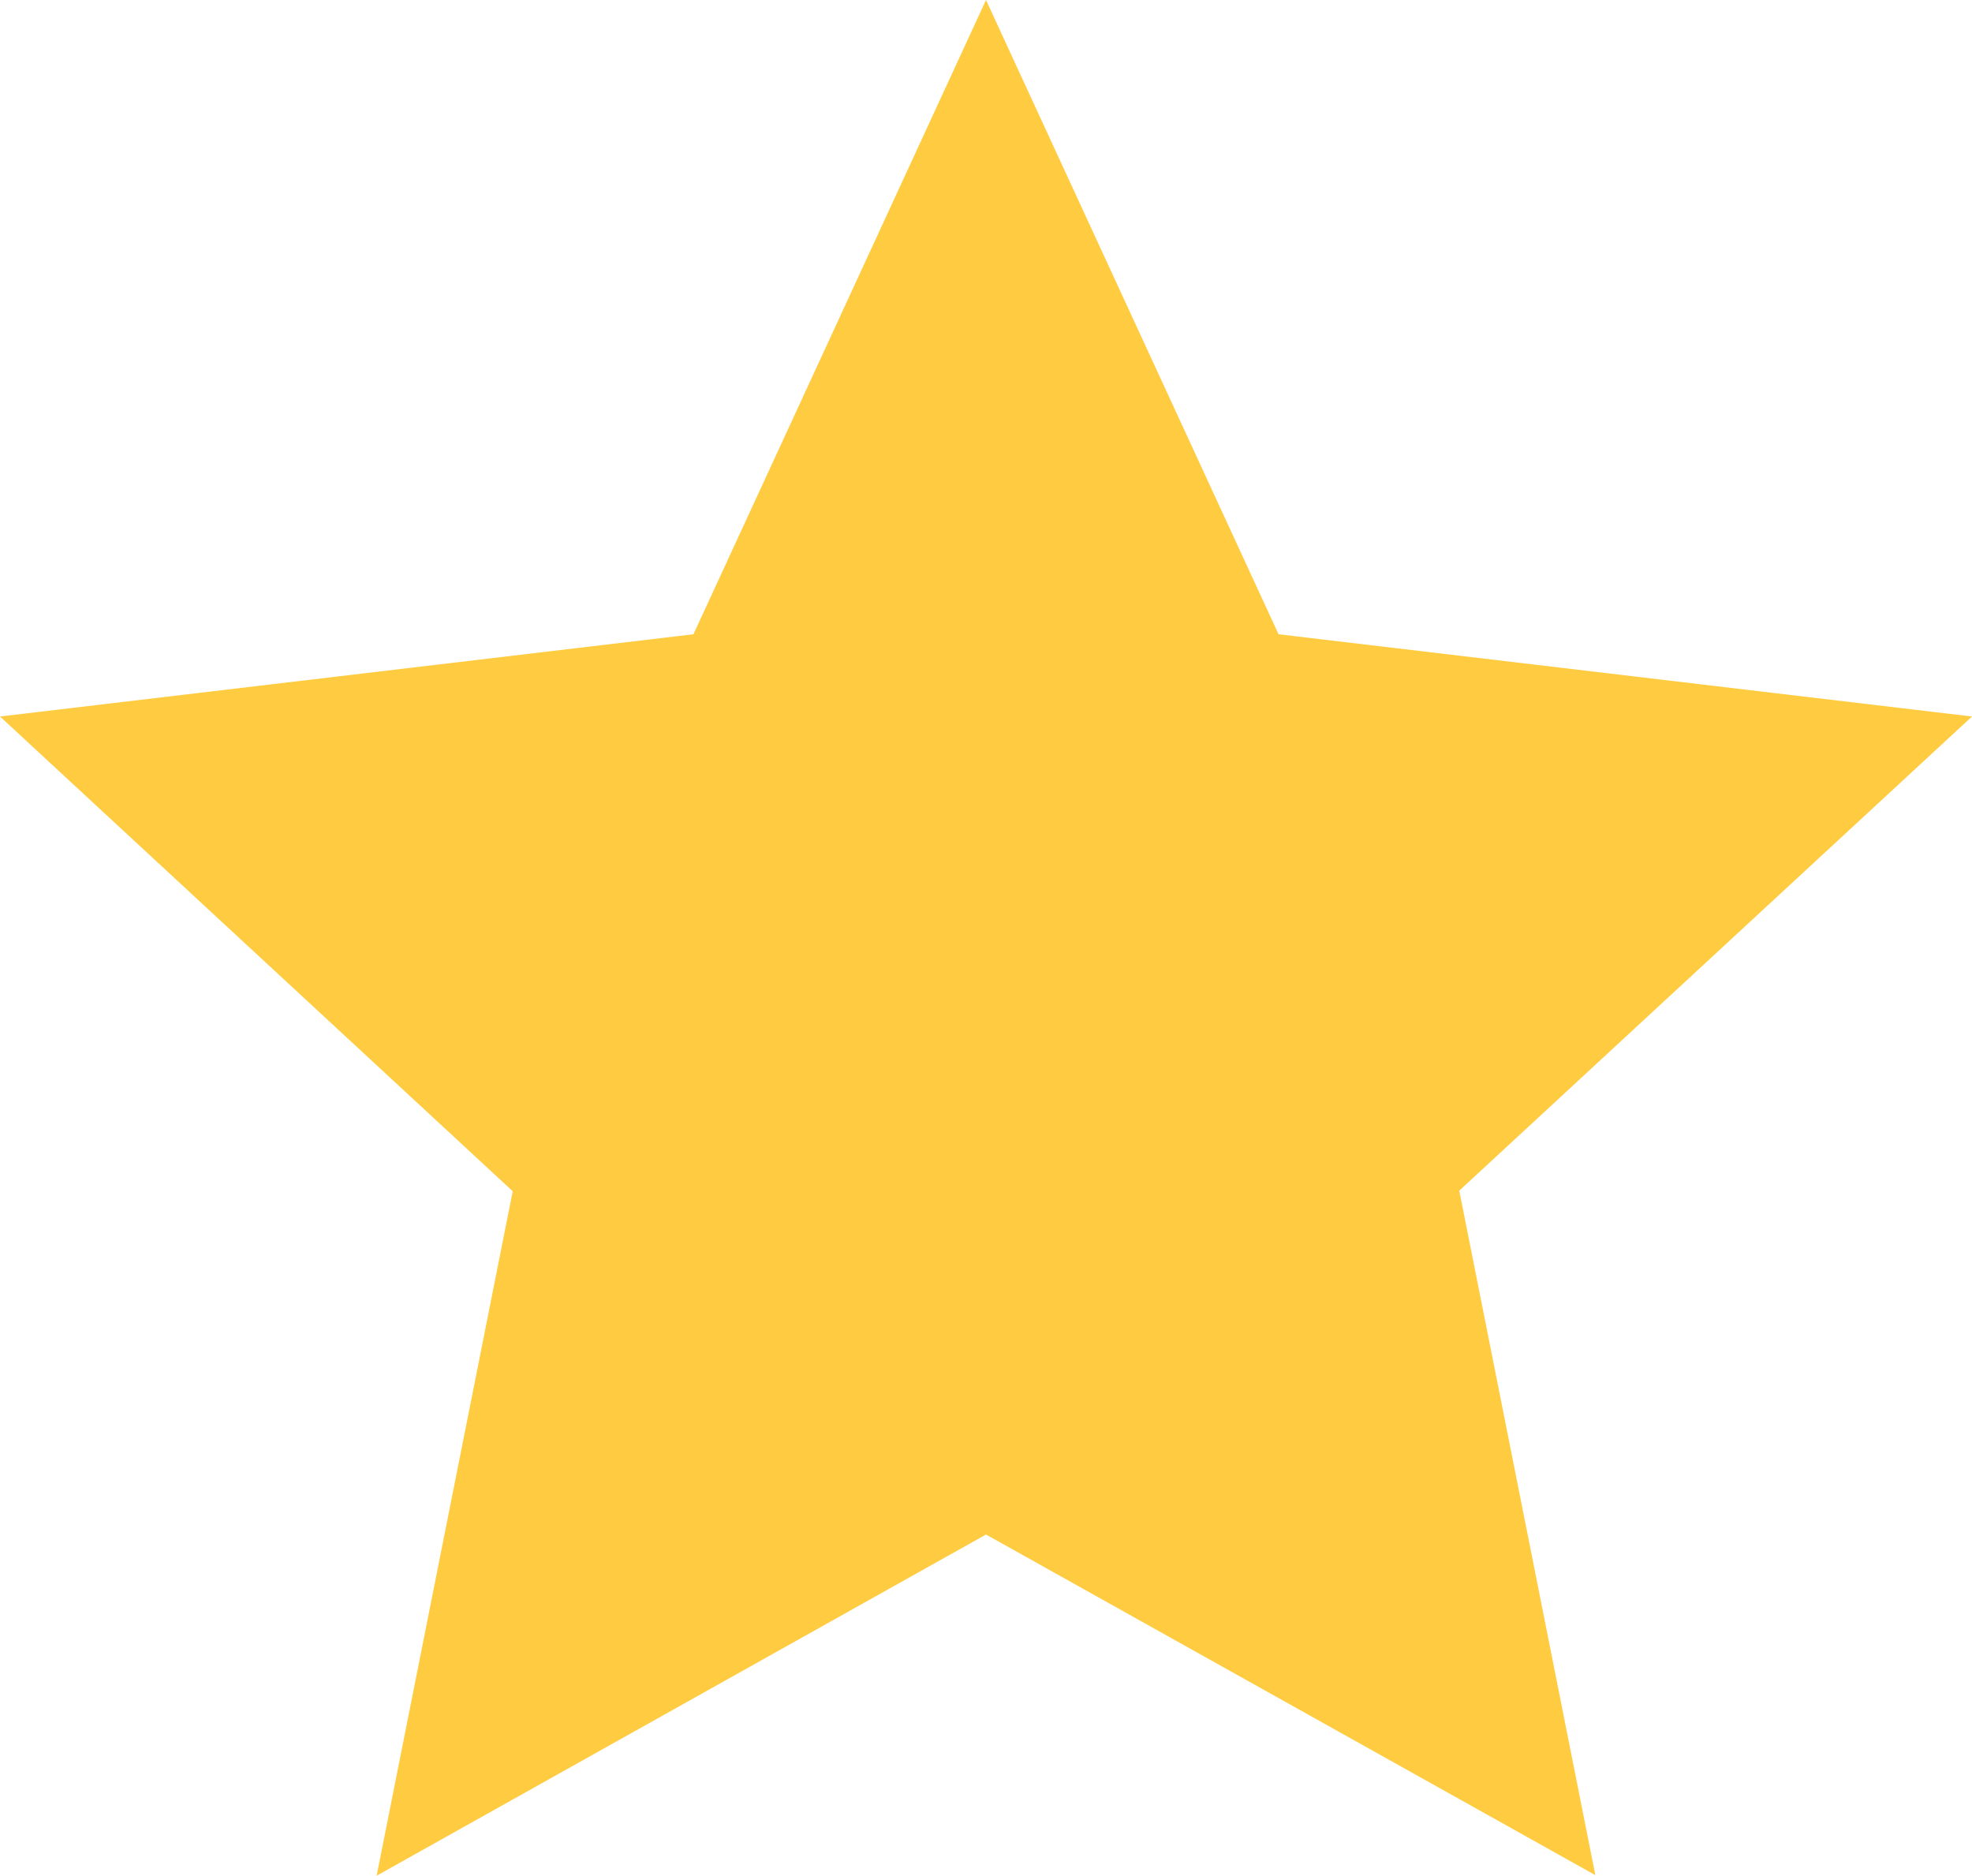
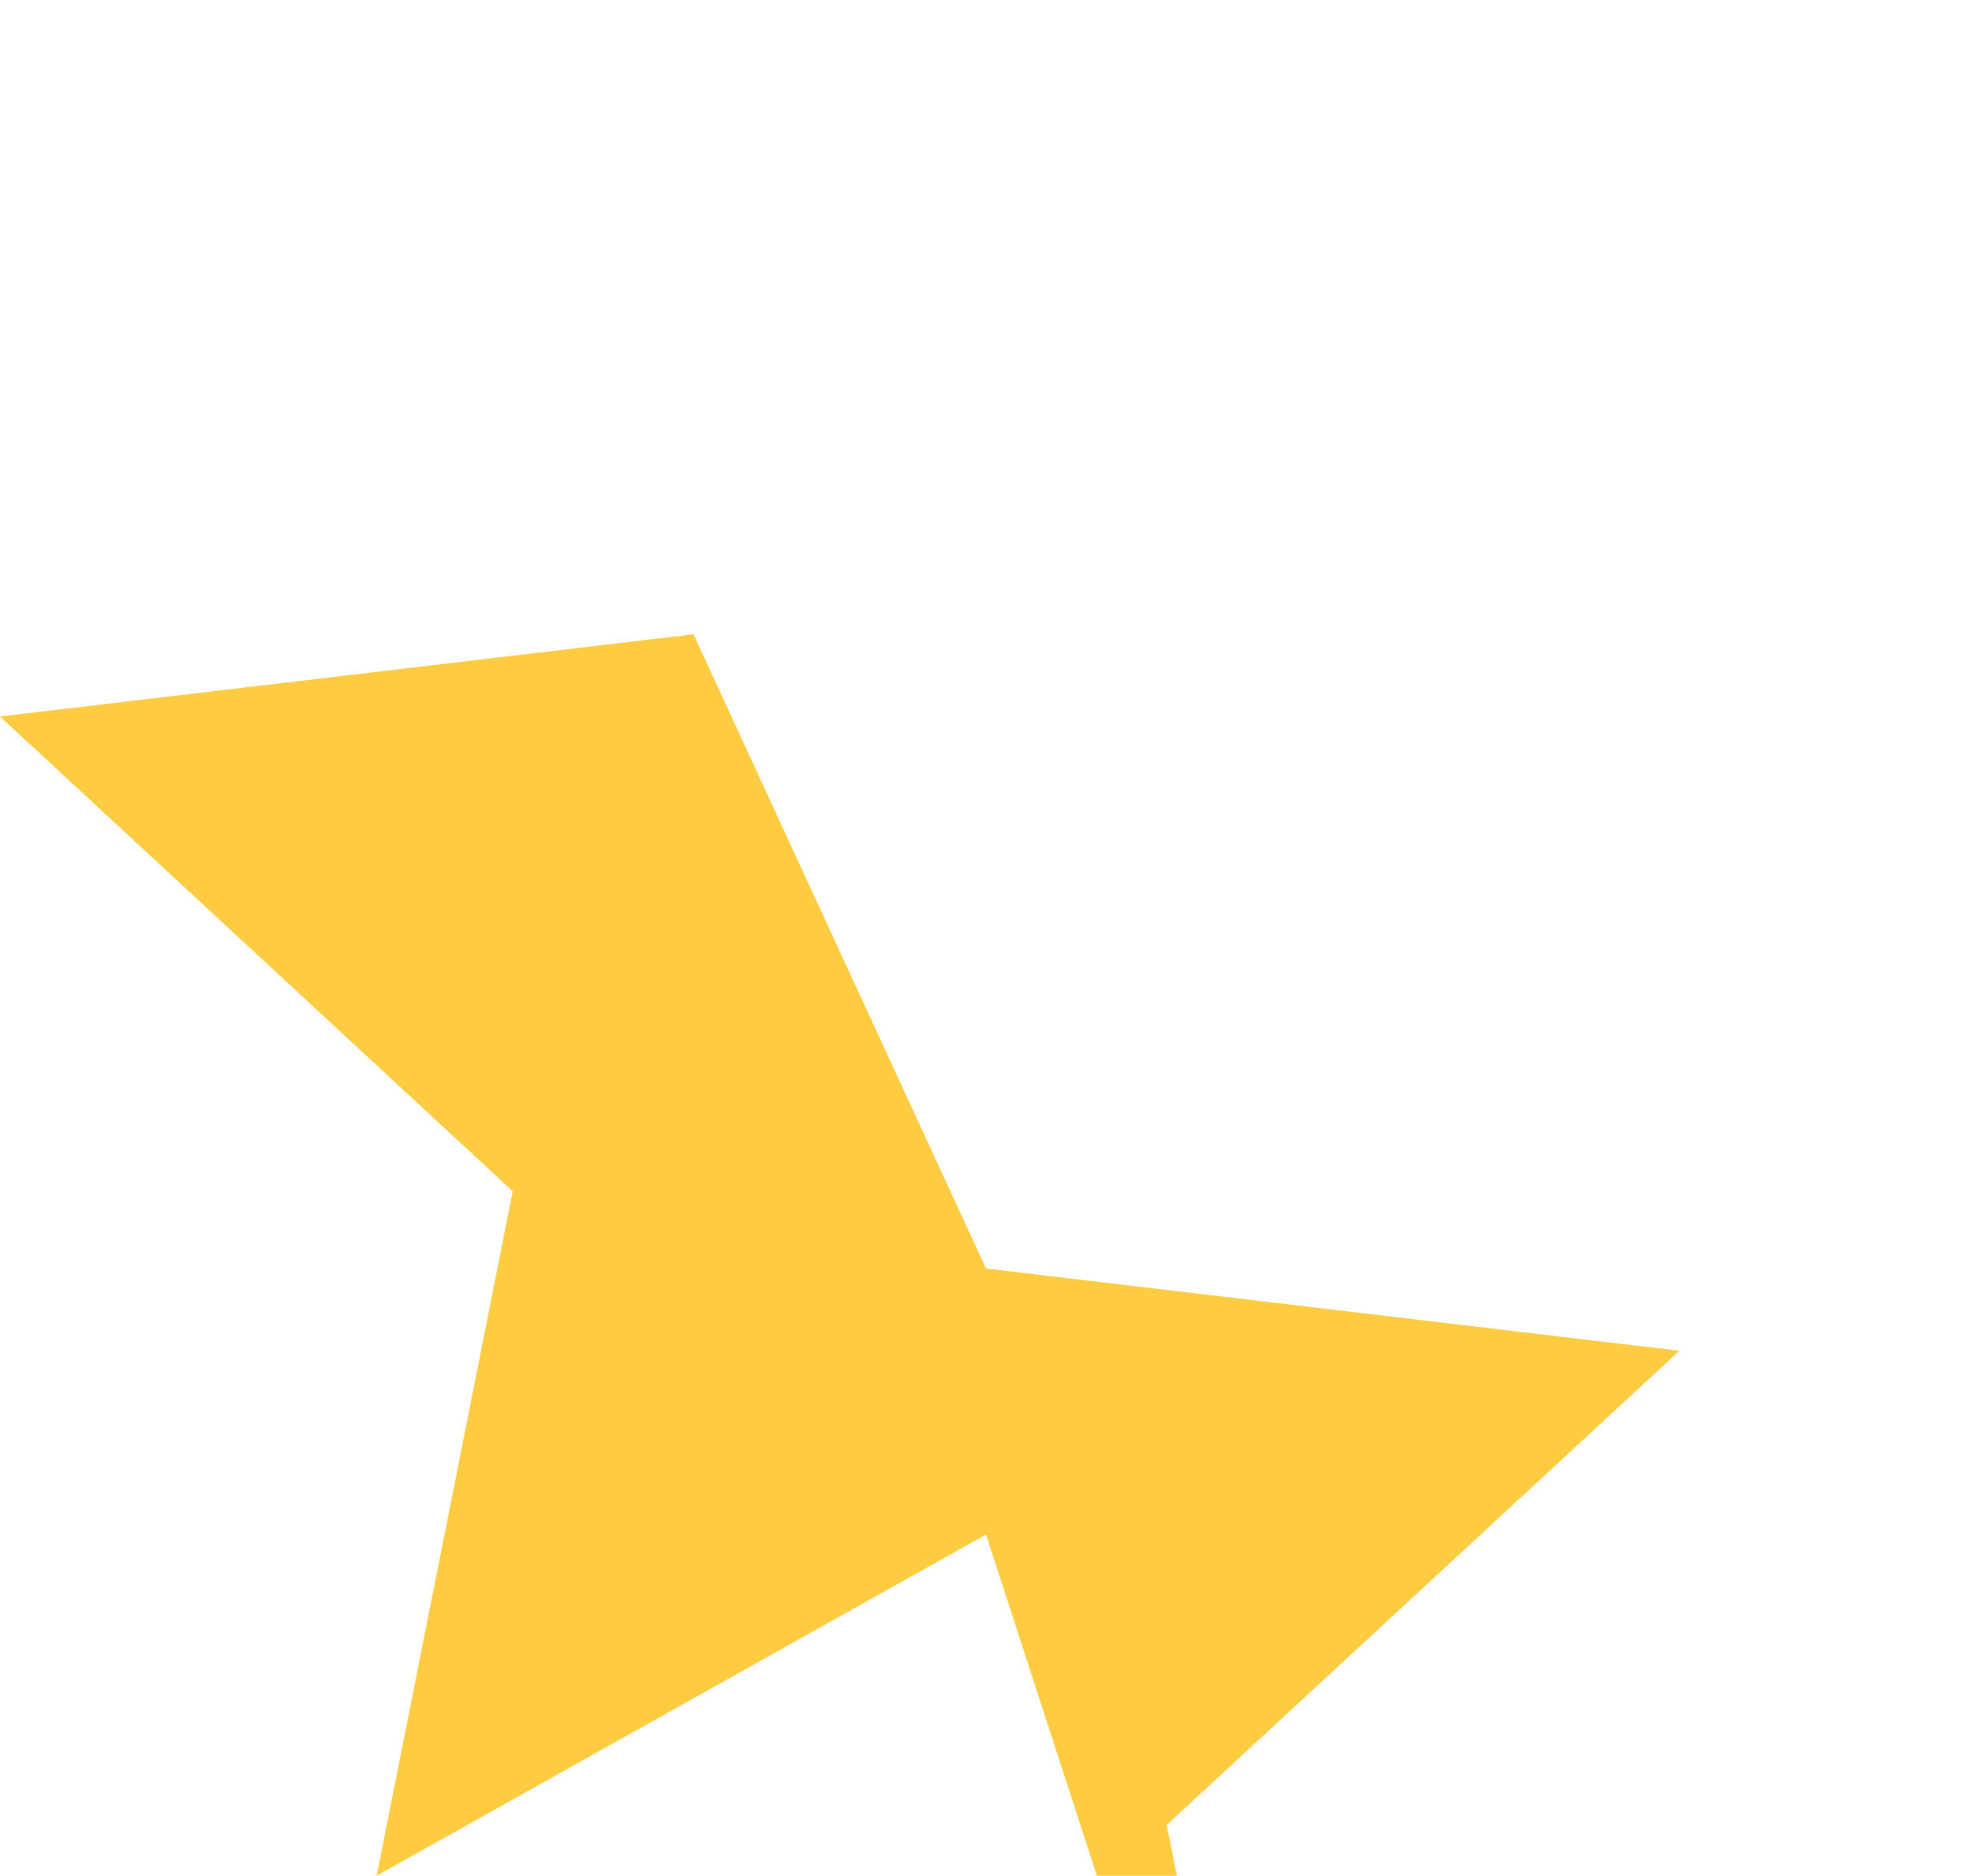
<svg xmlns="http://www.w3.org/2000/svg" width="17" height="16.168" viewBox="0 0 17 16.168">
-   <path id="star-fill" d="M9.088,13.727,3.835,16.668l1.173-5.9L.588,6.676l5.978-.709L9.088.5l2.522,5.467,5.978.709-4.42,4.087,1.173,5.9Z" transform="translate(-0.588 -0.5)" fill="#ffcc41" />
+   <path id="star-fill" d="M9.088,13.727,3.835,16.668l1.173-5.9L.588,6.676l5.978-.709l2.522,5.467,5.978.709-4.42,4.087,1.173,5.9Z" transform="translate(-0.588 -0.5)" fill="#ffcc41" />
</svg>